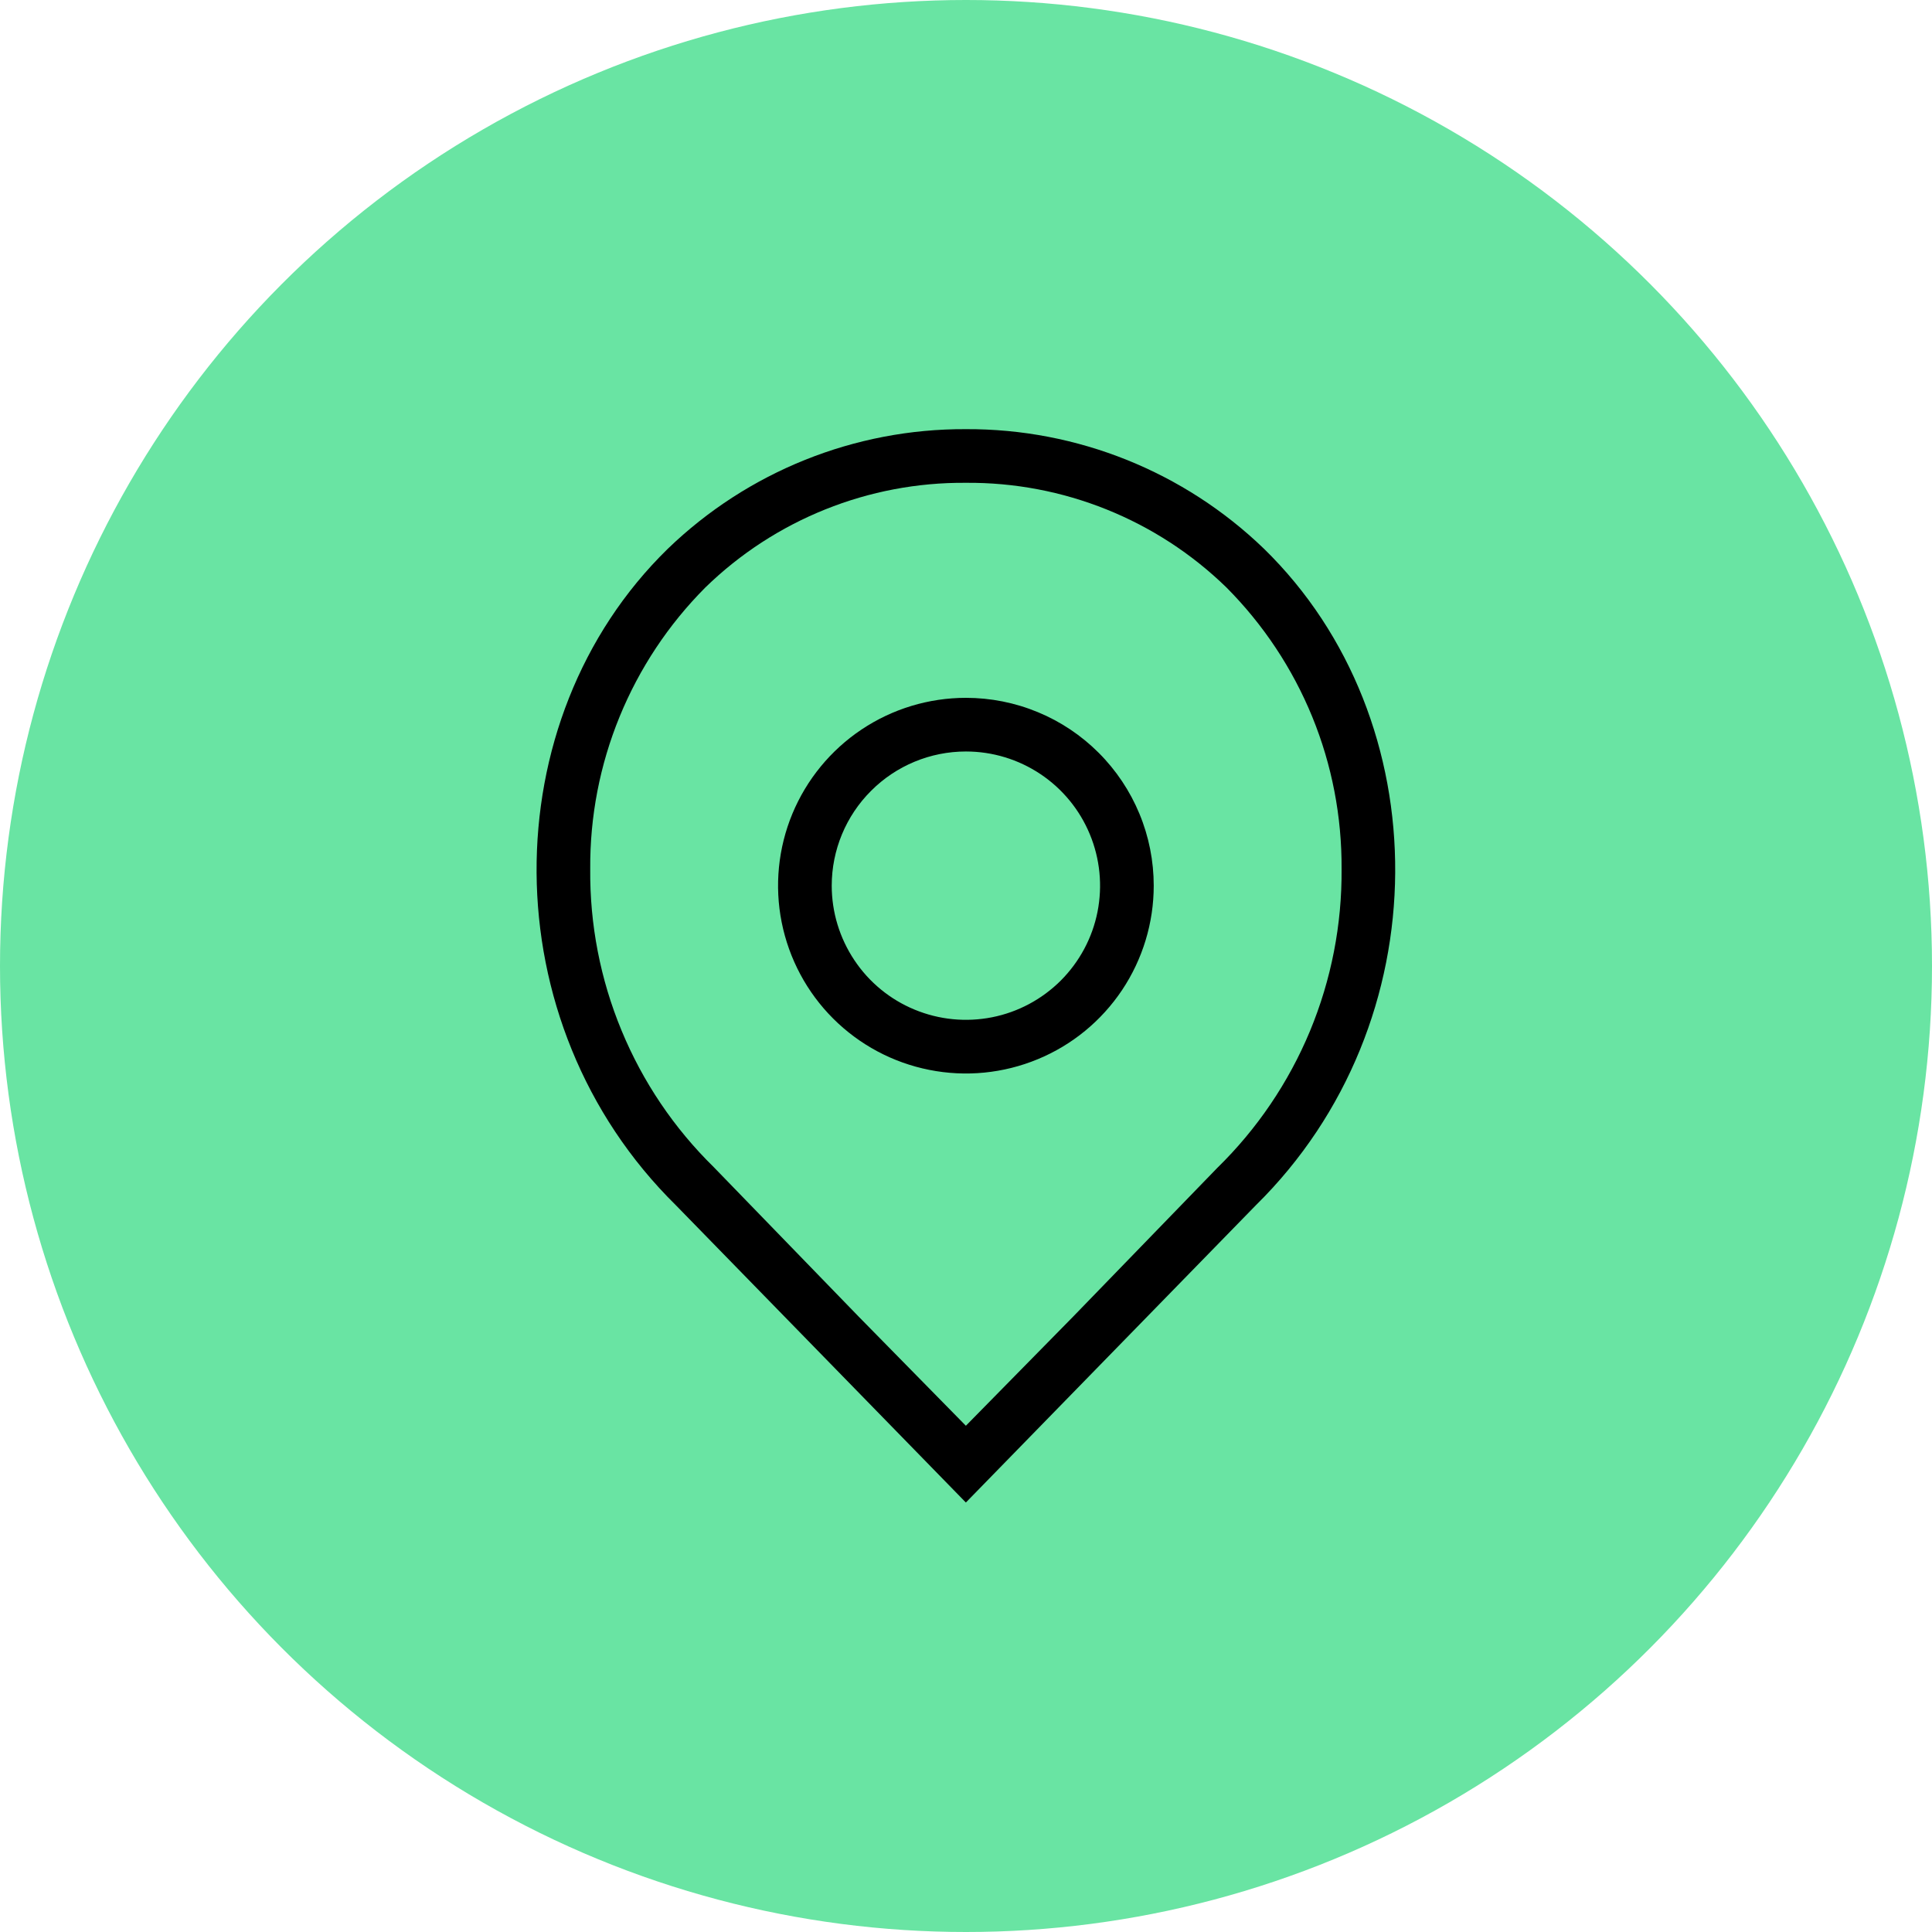
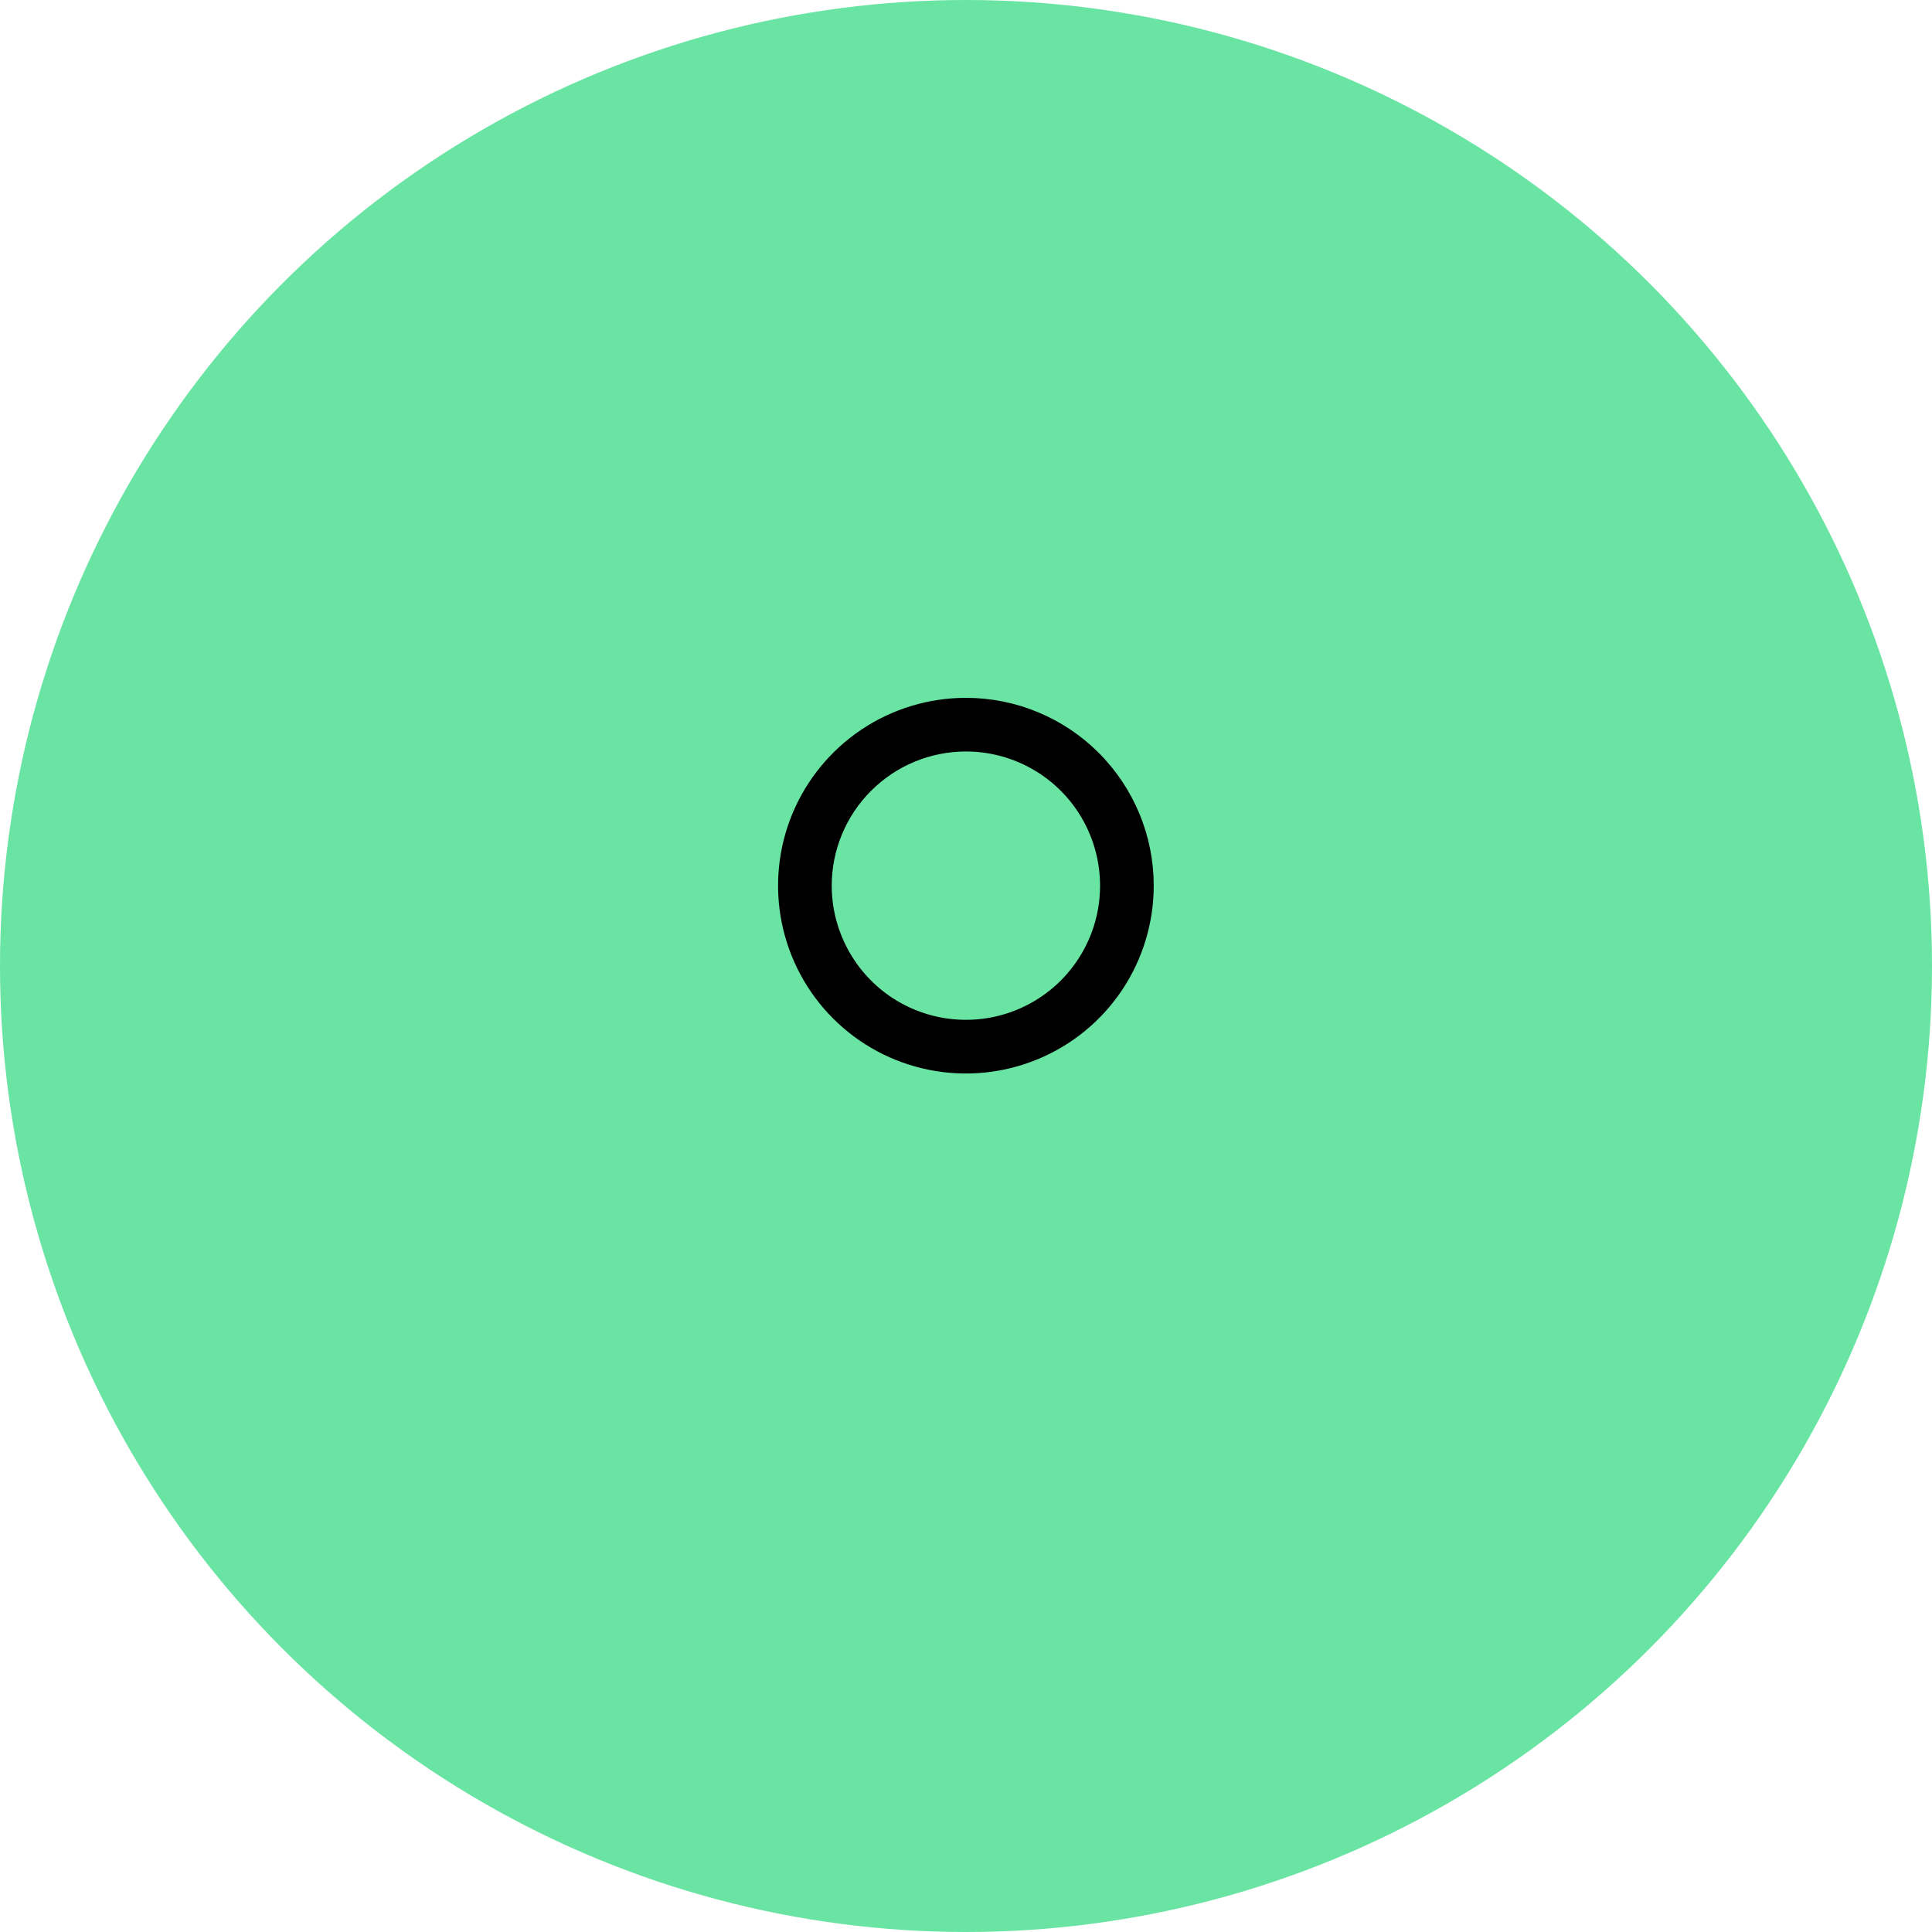
<svg xmlns="http://www.w3.org/2000/svg" width="30" height="30" viewBox="0 0 30 30" fill="none">
  <circle cx="15" cy="15" r="15" fill="#69E4A3" />
-   <path d="M14.998 7.497C16.508 7.485 17.962 8.069 19.044 9.122C19.616 9.697 20.069 10.379 20.376 11.129C20.683 11.879 20.837 12.683 20.832 13.493C20.839 14.357 20.672 15.213 20.341 16.011C20.009 16.809 19.52 17.531 18.902 18.135L16.665 20.443L14.998 22.139L13.332 20.443L11.082 18.122C10.467 17.519 9.981 16.799 9.652 16.003C9.322 15.208 9.157 14.354 9.165 13.493C9.159 12.683 9.314 11.879 9.621 11.129C9.928 10.379 10.38 9.697 10.953 9.122C12.034 8.069 13.488 7.485 14.998 7.497ZM14.998 6.664C13.272 6.656 11.611 7.323 10.369 8.522C7.648 11.177 7.615 15.881 10.498 18.718L14.998 23.331L19.498 18.718C22.382 15.881 22.348 11.177 19.628 8.522C18.386 7.323 16.725 6.656 14.998 6.664Z" fill="black" />
  <path d="M14.999 11.669C15.411 11.669 15.813 11.791 16.156 12.02C16.499 12.249 16.766 12.575 16.923 12.955C17.081 13.336 17.122 13.755 17.042 14.159C16.962 14.563 16.763 14.934 16.472 15.226C16.18 15.517 15.809 15.716 15.405 15.796C15.001 15.876 14.582 15.835 14.201 15.677C13.821 15.52 13.495 15.253 13.267 14.91C13.038 14.567 12.915 14.165 12.915 13.753C12.915 13.2 13.135 12.67 13.526 12.28C13.916 11.889 14.446 11.669 14.999 11.669ZM14.999 10.836C14.422 10.836 13.858 11.007 13.378 11.328C12.899 11.648 12.525 12.104 12.304 12.636C12.083 13.169 12.025 13.756 12.138 14.322C12.251 14.887 12.528 15.407 12.936 15.815C13.344 16.223 13.864 16.501 14.43 16.613C14.995 16.726 15.582 16.668 16.115 16.447C16.648 16.227 17.103 15.853 17.424 15.373C17.744 14.893 17.915 14.329 17.915 13.753C17.915 13.37 17.84 12.99 17.693 12.636C17.547 12.283 17.332 11.961 17.061 11.69C16.79 11.419 16.469 11.204 16.115 11.058C15.761 10.911 15.382 10.836 14.999 10.836Z" fill="black" />
</svg>